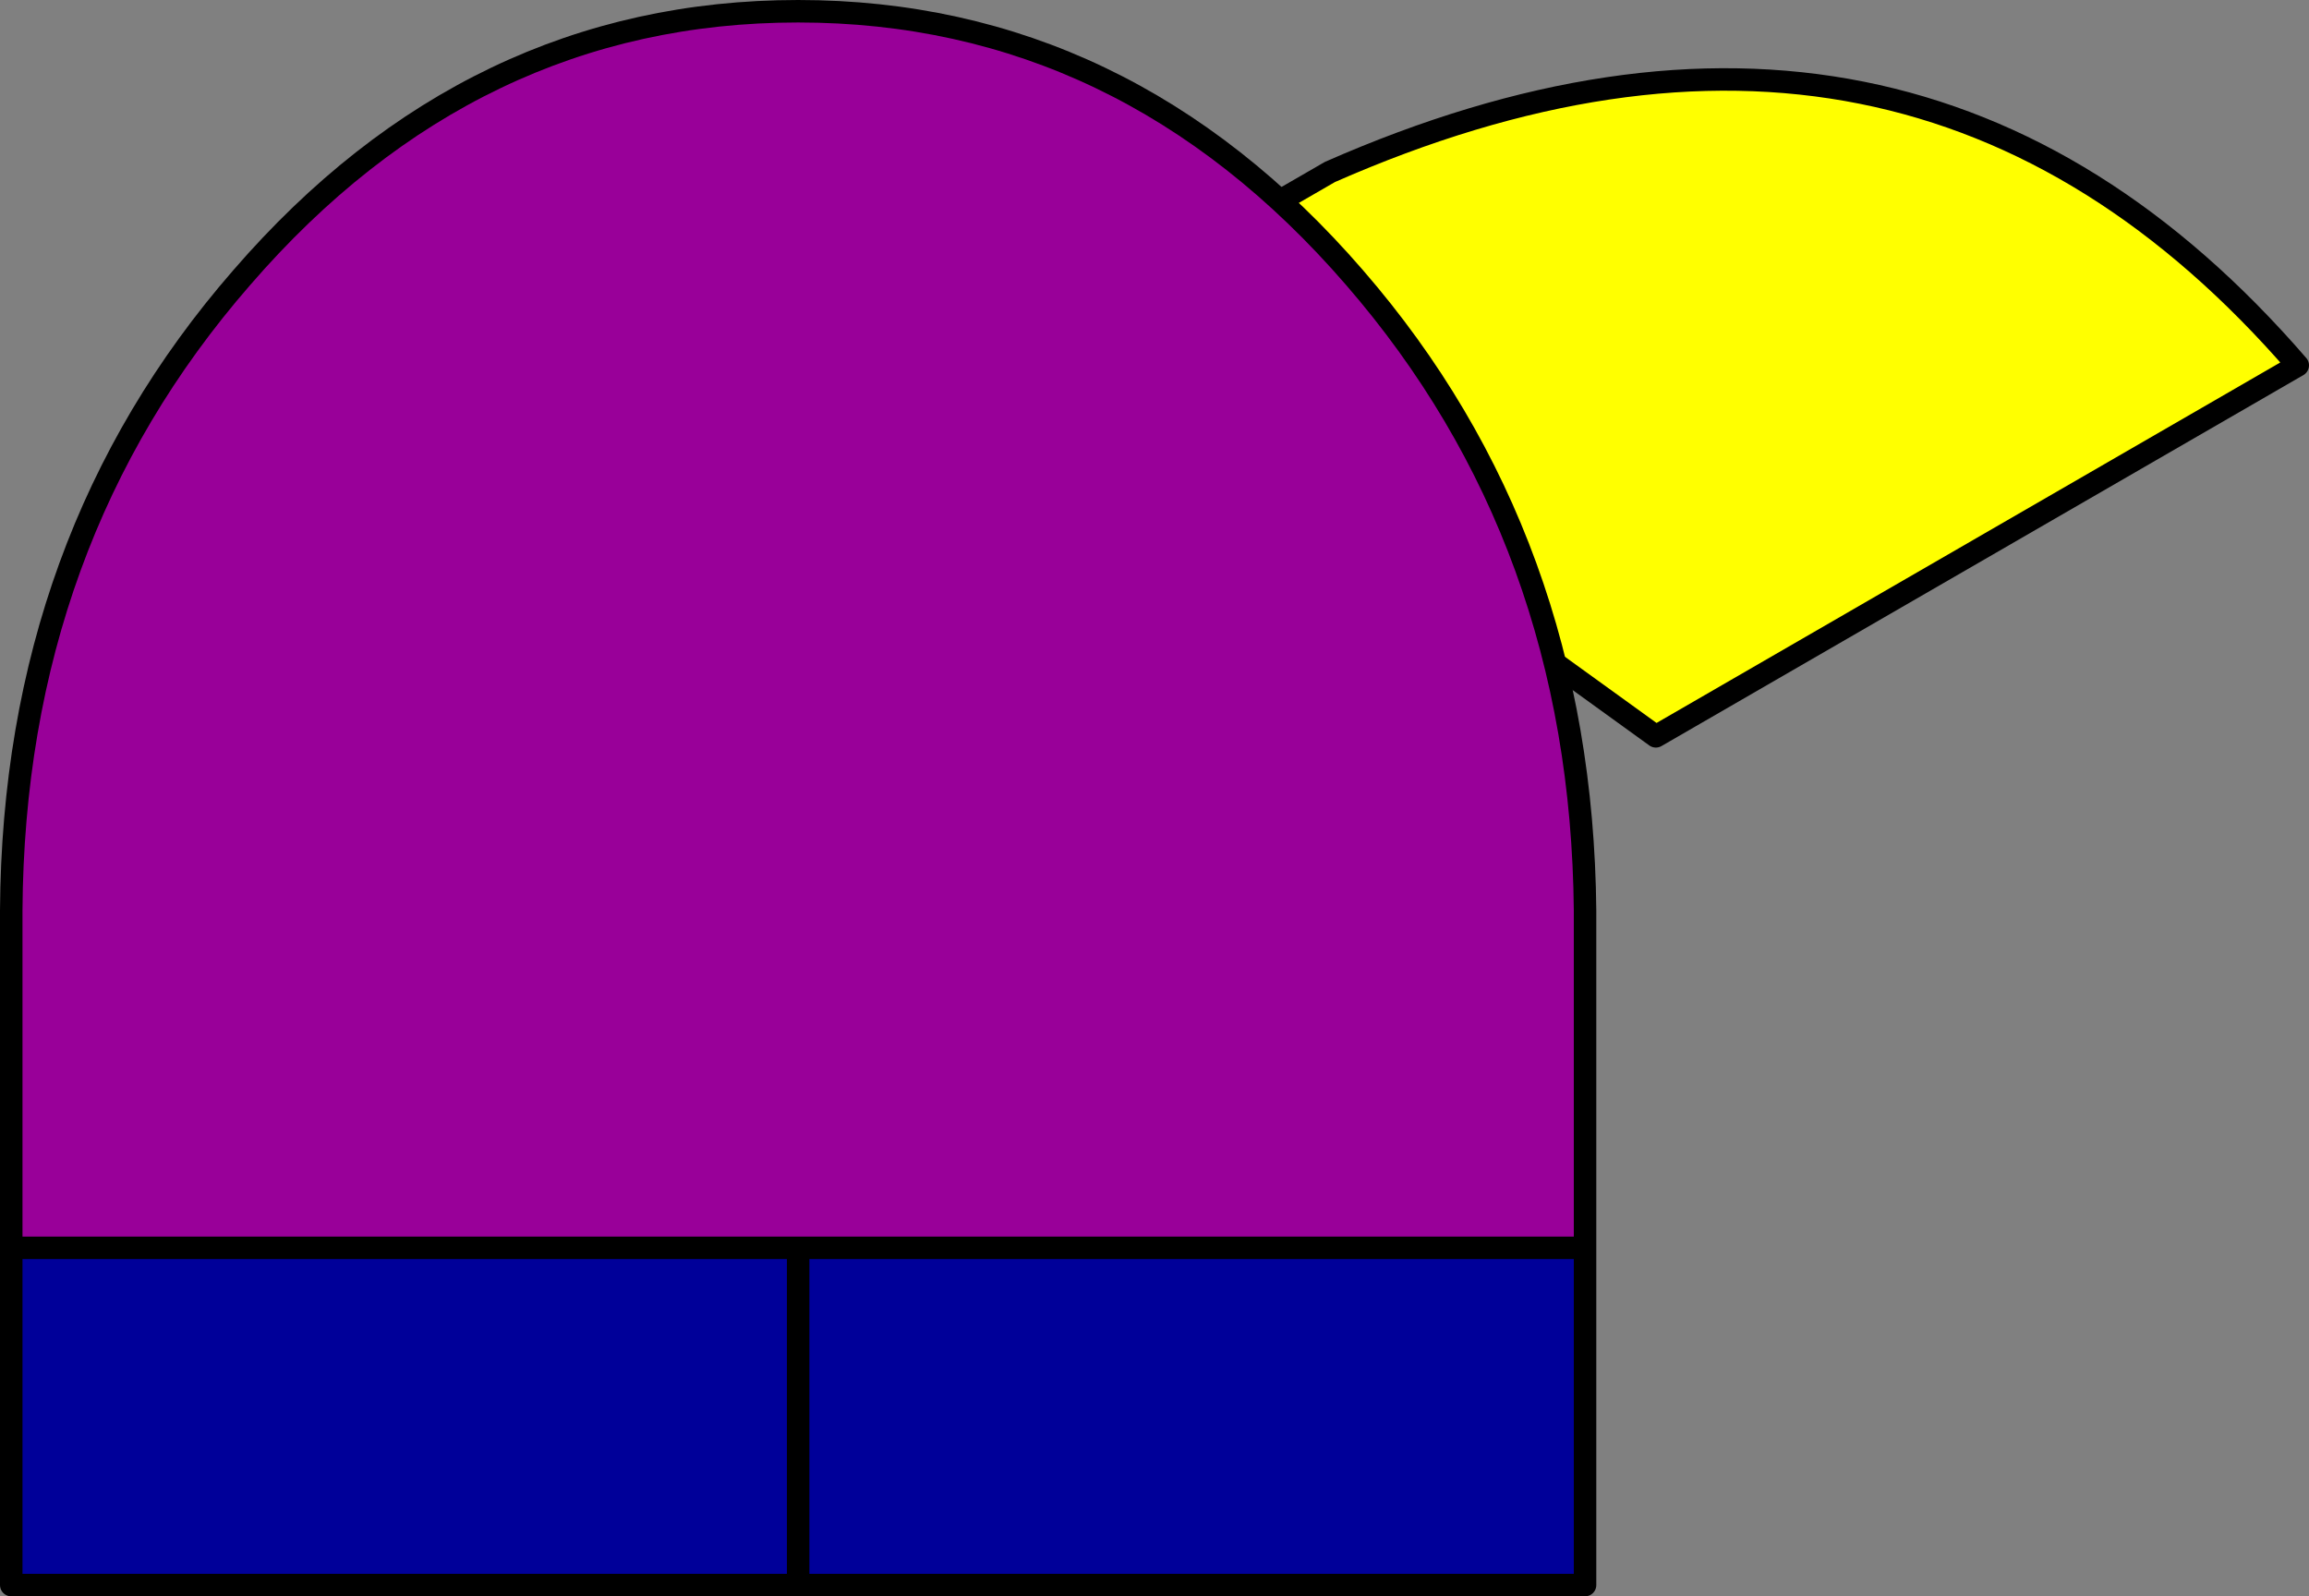
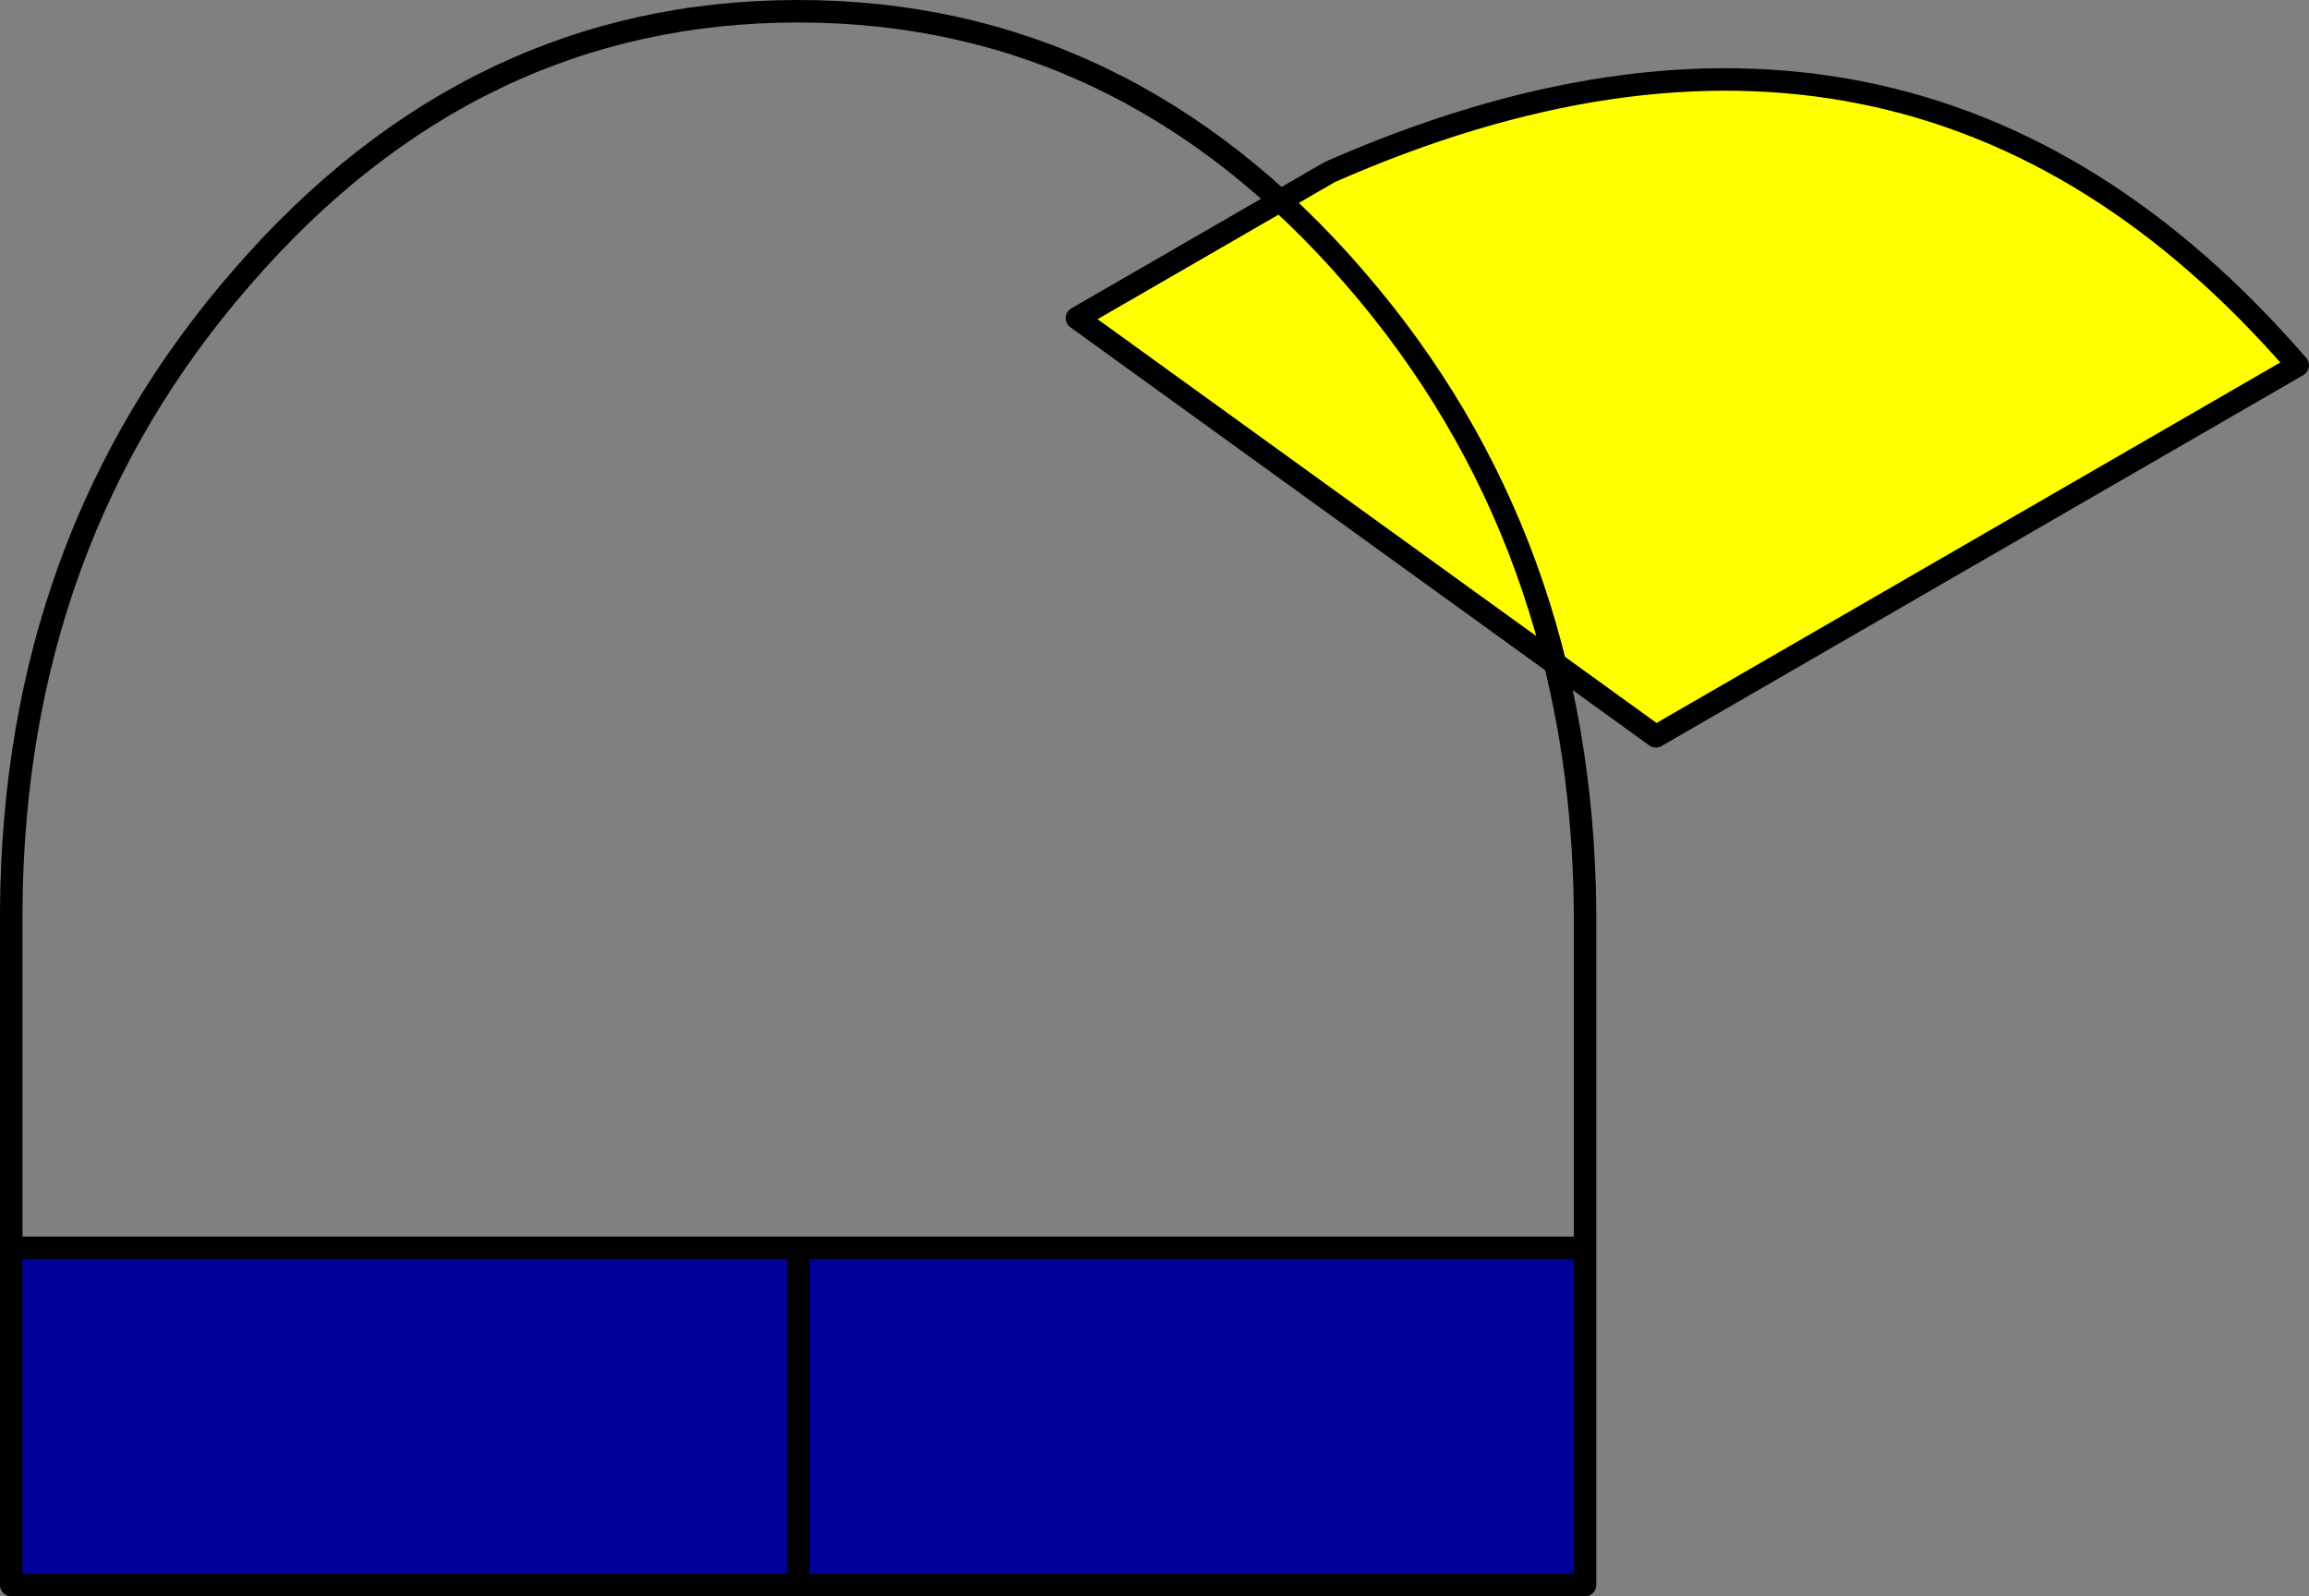
<svg xmlns="http://www.w3.org/2000/svg" height="71.0px" width="102.7px">
  <rect width="100%" height="100%" fill="#808080" stroke="none" />
  <g transform="matrix(1.0, 0.0, 0.0, 1.0, 31.45, 21.5)">
    <path d="M16.45 -7.35 L27.7 -13.85 Q53.5 -25.2 70.75 -5.25 L42.2 11.25 16.45 -7.35" fill="#ffff00" fill-rule="evenodd" stroke="none" />
    <path d="M16.45 -7.35 L42.2 11.25 70.75 -5.25 Q53.5 -25.2 27.7 -13.85 L16.45 -7.35 Z" fill="none" stroke="#000000" stroke-linecap="round" stroke-linejoin="round" stroke-width="1.0" />
-     <path d="M-30.95 34.0 L-30.95 19.0 Q-30.85 2.5 -20.7 -9.15 -10.45 -21.0 4.05 -21.0 18.55 -21.0 28.8 -9.15 38.9 2.5 39.05 19.0 L39.05 34.0 4.05 34.0 -30.95 34.0" fill="#990099" fill-rule="evenodd" stroke="none" />
    <path d="M39.05 34.0 L39.05 49.0 4.05 49.0 -30.95 49.0 -30.95 34.0 4.05 34.0 39.05 34.0 M4.05 49.0 L4.05 34.0 4.05 49.0" fill="#000099" fill-rule="evenodd" stroke="none" />
    <path d="M-30.95 34.0 L-30.95 19.0 Q-30.85 2.5 -20.7 -9.15 -10.45 -21.0 4.05 -21.0 18.55 -21.0 28.8 -9.15 38.9 2.5 39.05 19.0 L39.05 34.0 39.05 49.0 4.05 49.0 -30.95 49.0 -30.95 34.0 4.05 34.0 39.05 34.0 M4.05 34.0 L4.05 49.0" fill="none" stroke="#000000" stroke-linecap="round" stroke-linejoin="round" stroke-width="1.0" />
  </g>
</svg>